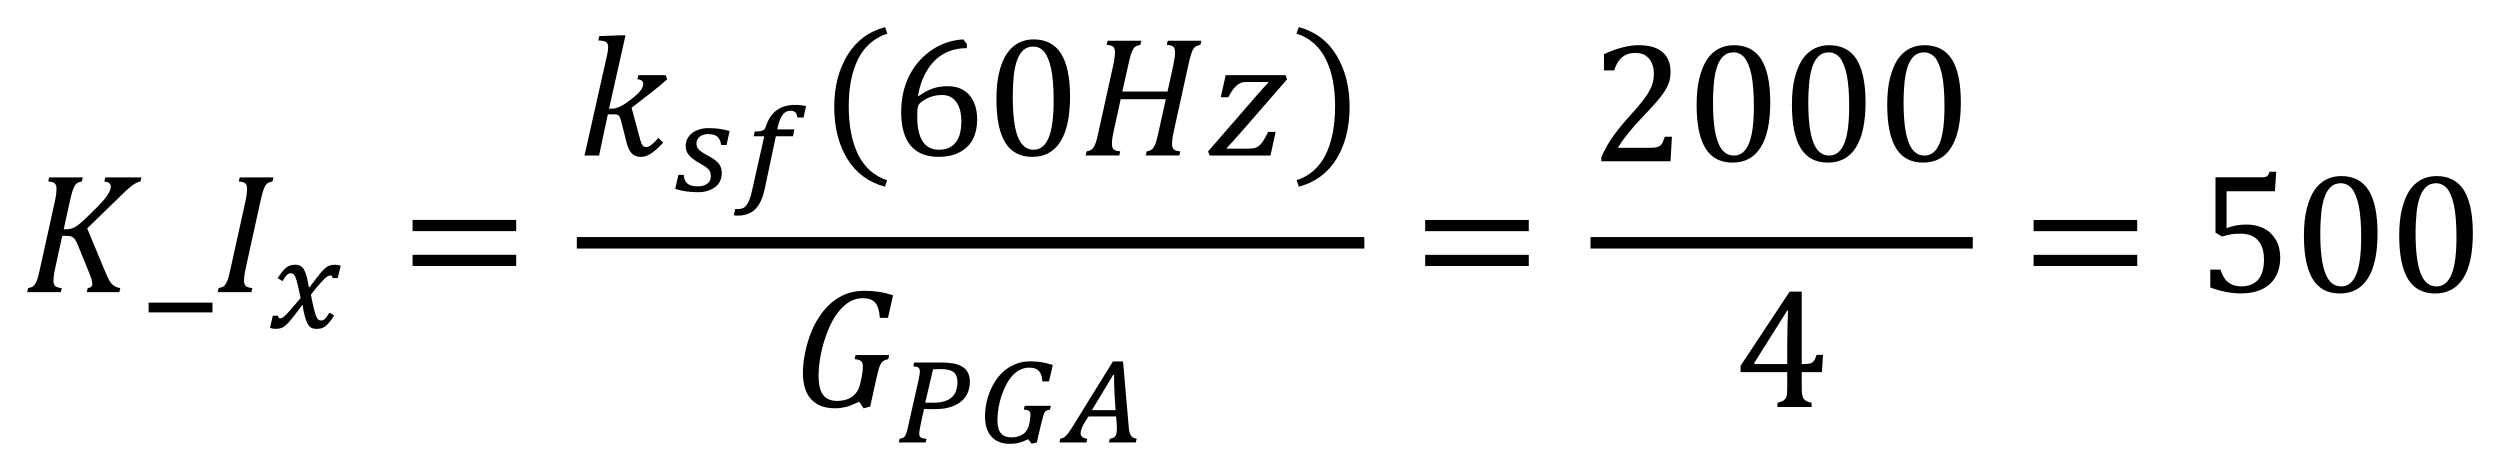
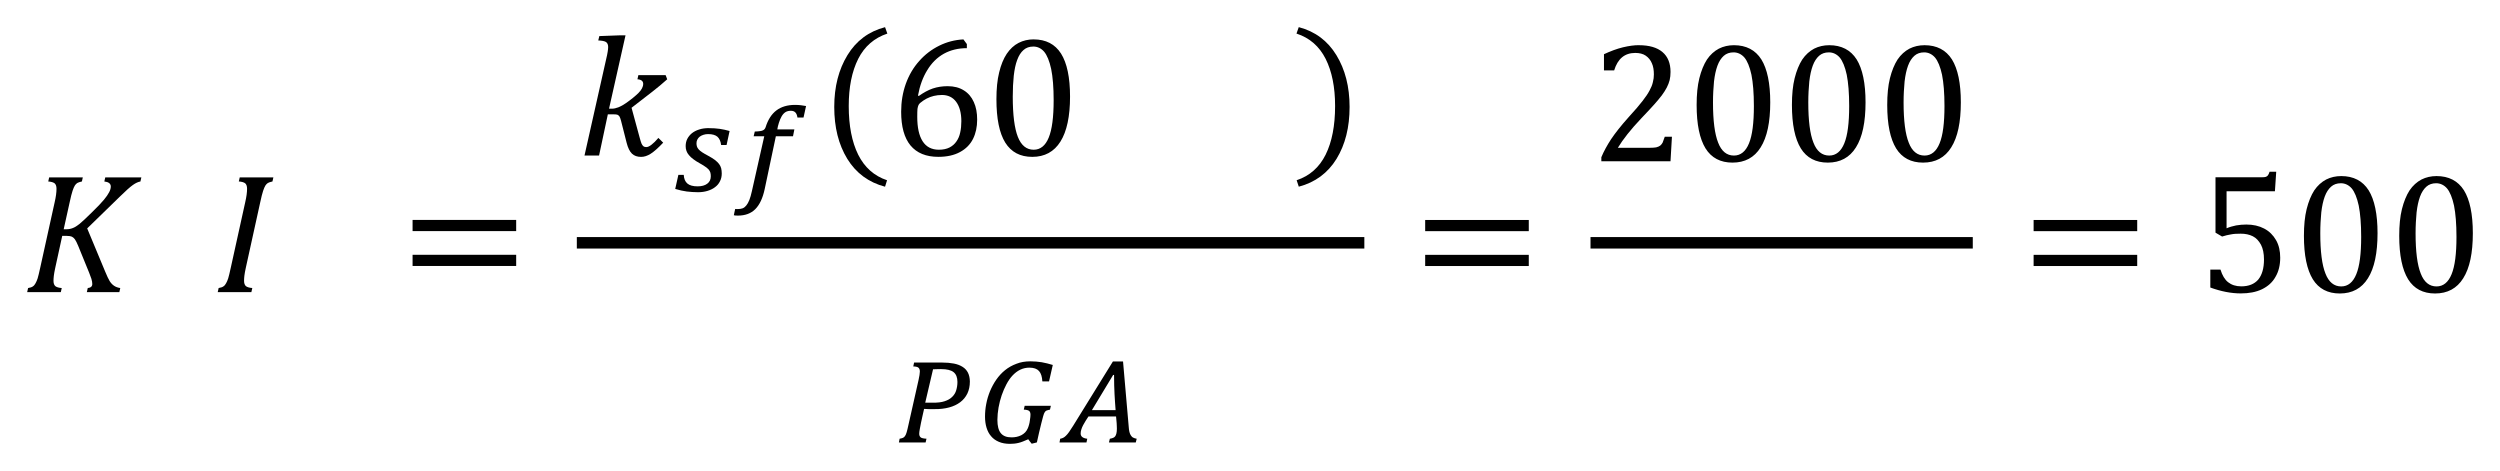
<svg xmlns="http://www.w3.org/2000/svg" xmlns:ns1="http://sodipodi.sourceforge.net/DTD/sodipodi-0.dtd" xmlns:ns2="http://www.inkscape.org/namespaces/inkscape" ns1:docname="Equation_3.1.19.2(1) - K_Ix=GUID-7C559806-7436-4FB3-B4A2-B6D3404B9900=1=en-US=Source.svg" ns2:version="1.0 (4035a4fb49, 2020-05-01)" id="svg492" version="1.1" viewBox="0 0 92.134 17.358" height="17.358mm" width="92.134mm">
  <defs id="defs486">
    <pattern id="EMFhbasepattern" patternUnits="userSpaceOnUse" width="6" height="6" x="0" y="0" />
  </defs>
  <ns1:namedview ns2:document-rotation="0" ns2:window-maximized="1" ns2:window-y="-8" ns2:window-x="-8" ns2:window-height="1377" ns2:window-width="2560" fit-margin-bottom="1" fit-margin-right="1" fit-margin-left="1" fit-margin-top="1" showgrid="false" ns2:current-layer="layer1" ns2:document-units="mm" ns2:cy="27.249902" ns2:cx="143.04183" ns2:zoom="1.979899" ns2:pageshadow="2" ns2:pageopacity="0.0" borderopacity="1.0" bordercolor="#666666" pagecolor="#ffffff" id="base" />
  <g transform="translate(-174.748,-245.026)" id="layer1" ns2:groupmode="layer" ns2:label="Layer 1">
    <path style="fill:#000000;fill-opacity:1;fill-rule:evenodd;stroke:none;stroke-width:0.265" d="m 176.56,251.563 h 1.24 l -0.034,0.151 c -0.079,0.016 -0.135,0.037 -0.169,0.056 -0.034,0.021 -0.064,0.053 -0.09,0.092 -0.026,0.042 -0.056,0.108 -0.085,0.196 -0.029,0.087 -0.066,0.23 -0.108,0.428 l -0.219,0.989 h 0.103 c 0.085,0 0.164,-0.016 0.235,-0.045 0.071,-0.026 0.156,-0.079 0.251,-0.156 0.092,-0.077 0.246,-0.217 0.452,-0.423 0.209,-0.204 0.357,-0.36 0.444,-0.465 0.087,-0.106 0.151,-0.198 0.19,-0.275 0.042,-0.079 0.061,-0.148 0.061,-0.214 0,-0.05 -0.021,-0.092 -0.061,-0.124 -0.042,-0.032 -0.1,-0.05 -0.177,-0.058 l 0.034,-0.151 h 1.33 l -0.034,0.151 c -0.082,0.013 -0.177,0.056 -0.28,0.13 -0.106,0.074 -0.264,0.217 -0.479,0.428 l -1.203,1.171 0.661,1.587 c 0.066,0.164 0.124,0.28 0.167,0.354 0.045,0.071 0.098,0.13 0.161,0.172 0.061,0.042 0.138,0.071 0.23,0.085 l -0.034,0.151 h -1.198 l 0.034,-0.151 c 0.111,-0.011 0.167,-0.061 0.167,-0.148 0,-0.056 -0.011,-0.119 -0.032,-0.19 -0.024,-0.071 -0.05,-0.145 -0.082,-0.222 l -0.402,-0.986 c -0.048,-0.116 -0.09,-0.201 -0.124,-0.249 -0.034,-0.045 -0.071,-0.079 -0.111,-0.098 -0.04,-0.018 -0.1,-0.029 -0.182,-0.029 h -0.175 l -0.256,1.171 c -0.026,0.124 -0.045,0.222 -0.053,0.294 -0.008,0.071 -0.013,0.135 -0.013,0.19 0,0.092 0.024,0.159 0.069,0.198 0.048,0.037 0.127,0.061 0.235,0.069 l -0.034,0.151 h -1.24 l 0.034,-0.151 c 0.079,-0.013 0.138,-0.032 0.177,-0.061 0.04,-0.026 0.071,-0.066 0.098,-0.116 0.029,-0.05 0.053,-0.108 0.077,-0.18 0.021,-0.071 0.056,-0.209 0.1,-0.415 l 0.526,-2.385 c 0.048,-0.206 0.069,-0.373 0.069,-0.5 0,-0.098 -0.024,-0.164 -0.071,-0.204 -0.05,-0.037 -0.127,-0.058 -0.233,-0.066 z" id="path11" />
-     <path style="fill:#000000;fill-opacity:1;fill-rule:evenodd;stroke:none;stroke-width:0.265" d="m 180.225,256.179 v 0.36 h 2.353 v -0.36 z" id="path13" />
    <path style="fill:#000000;fill-opacity:1;fill-rule:evenodd;stroke:none;stroke-width:0.265" d="m 183.583,251.563 h 1.24 l -0.034,0.151 c -0.079,0.016 -0.135,0.037 -0.169,0.056 -0.034,0.021 -0.064,0.053 -0.09,0.092 -0.026,0.042 -0.056,0.108 -0.085,0.196 -0.029,0.087 -0.066,0.23 -0.108,0.428 l -0.529,2.404 c -0.026,0.122 -0.045,0.219 -0.053,0.291 -0.008,0.071 -0.013,0.135 -0.013,0.193 0,0.092 0.024,0.159 0.069,0.198 0.048,0.037 0.127,0.061 0.235,0.069 l -0.034,0.151 h -1.24 l 0.034,-0.151 c 0.079,-0.013 0.138,-0.032 0.177,-0.061 0.04,-0.026 0.071,-0.066 0.098,-0.116 0.029,-0.05 0.053,-0.108 0.077,-0.18 0.021,-0.071 0.056,-0.209 0.1,-0.415 l 0.526,-2.385 c 0.048,-0.206 0.069,-0.373 0.069,-0.5 0,-0.098 -0.024,-0.164 -0.071,-0.204 -0.05,-0.037 -0.127,-0.058 -0.233,-0.066 z" id="path15" />
-     <path style="fill:#000000;fill-opacity:1;fill-rule:evenodd;stroke:none;stroke-width:0.265" d="m 185.635,254.783 c 0.085,0 0.151,0.018 0.204,0.056 0.053,0.034 0.098,0.087 0.132,0.159 0.034,0.069 0.064,0.156 0.087,0.256 0.021,0.103 0.048,0.219 0.071,0.352 h 0.032 c 0.09,-0.119 0.169,-0.222 0.235,-0.312 0.066,-0.087 0.127,-0.161 0.177,-0.222 0.053,-0.061 0.1,-0.108 0.143,-0.148 0.04,-0.037 0.082,-0.066 0.122,-0.087 0.04,-0.021 0.079,-0.034 0.122,-0.042 0.04,-0.008 0.087,-0.011 0.137,-0.011 0.077,0 0.145,0.013 0.209,0.04 l -0.114,0.45 h -0.19 c -0.003,-0.066 -0.029,-0.098 -0.071,-0.098 -0.016,0 -0.034,0.003 -0.056,0.008 -0.018,0.008 -0.042,0.018 -0.069,0.037 -0.029,0.018 -0.061,0.042 -0.095,0.077 -0.037,0.032 -0.077,0.074 -0.127,0.127 -0.048,0.053 -0.103,0.116 -0.164,0.193 -0.064,0.074 -0.135,0.164 -0.214,0.267 0.04,0.209 0.077,0.375 0.106,0.502 0.029,0.124 0.058,0.222 0.085,0.288 0.026,0.066 0.056,0.111 0.082,0.13 0.026,0.021 0.058,0.032 0.093,0.032 0.026,0 0.05,-0.003 0.071,-0.008 0.021,-0.008 0.045,-0.021 0.069,-0.04 0.024,-0.021 0.05,-0.05 0.079,-0.09 0.026,-0.04 0.061,-0.09 0.1,-0.153 l 0.172,0.111 c -0.066,0.1 -0.127,0.182 -0.177,0.246 -0.053,0.064 -0.103,0.114 -0.151,0.151 -0.048,0.034 -0.098,0.061 -0.151,0.074 -0.05,0.011 -0.111,0.018 -0.177,0.018 -0.058,0 -0.108,-0.008 -0.153,-0.024 -0.045,-0.016 -0.085,-0.045 -0.119,-0.087 -0.021,-0.026 -0.045,-0.061 -0.064,-0.103 -0.018,-0.045 -0.037,-0.09 -0.056,-0.14 -0.016,-0.05 -0.032,-0.103 -0.045,-0.156 -0.013,-0.053 -0.024,-0.103 -0.034,-0.151 -0.008,-0.048 -0.016,-0.09 -0.021,-0.127 -0.005,-0.037 -0.008,-0.064 -0.011,-0.082 h -0.024 c -0.092,0.122 -0.169,0.227 -0.238,0.317 -0.066,0.09 -0.13,0.167 -0.182,0.23 -0.056,0.066 -0.103,0.119 -0.148,0.159 -0.045,0.042 -0.087,0.077 -0.13,0.1 -0.042,0.024 -0.085,0.04 -0.13,0.05 -0.045,0.008 -0.095,0.013 -0.151,0.013 -0.077,0 -0.145,-0.013 -0.201,-0.042 l 0.103,-0.442 h 0.193 c 0.005,0.066 0.032,0.1 0.077,0.1 0.016,-0.003 0.032,-0.005 0.048,-0.011 0.016,-0.005 0.034,-0.013 0.056,-0.029 0.021,-0.013 0.048,-0.037 0.082,-0.066 0.032,-0.032 0.074,-0.074 0.124,-0.13 0.05,-0.056 0.111,-0.124 0.182,-0.209 0.074,-0.082 0.161,-0.185 0.262,-0.309 -0.026,-0.127 -0.05,-0.238 -0.071,-0.331 -0.021,-0.095 -0.04,-0.175 -0.056,-0.243 -0.018,-0.066 -0.037,-0.122 -0.053,-0.164 -0.016,-0.042 -0.034,-0.077 -0.05,-0.1 -0.018,-0.026 -0.037,-0.045 -0.058,-0.056 -0.018,-0.011 -0.042,-0.016 -0.071,-0.016 -0.024,0 -0.048,0.003 -0.071,0.011 -0.021,0.008 -0.045,0.024 -0.069,0.045 -0.021,0.021 -0.048,0.05 -0.077,0.09 -0.026,0.037 -0.061,0.087 -0.095,0.145 l -0.175,-0.114 c 0.061,-0.09 0.116,-0.169 0.167,-0.233 0.05,-0.064 0.1,-0.114 0.148,-0.153 0.048,-0.037 0.1,-0.064 0.153,-0.082 0.053,-0.016 0.116,-0.024 0.185,-0.024 z" id="path17" />
    <path style="fill:#000000;fill-opacity:1;fill-rule:evenodd;stroke:none;stroke-width:0.265" d="m 189.953,254.416 h 3.818 v 0.412 h -3.818 z m 0,-1.285 h 3.818 v 0.412 h -3.818 z" id="path19" />
    <path style="fill:#000000;fill-opacity:1;fill-rule:evenodd;stroke:none;stroke-width:0.265" d="m 197.621,246.327 h 0.18 l -0.608,2.705 h 0.1 c 0.153,0 0.328,-0.069 0.521,-0.204 0.193,-0.135 0.349,-0.262 0.463,-0.375 0.116,-0.116 0.175,-0.227 0.175,-0.336 0,-0.1 -0.069,-0.159 -0.212,-0.169 l 0.034,-0.153 h 1.005 l 0.058,0.153 c -0.172,0.153 -0.352,0.307 -0.545,0.455 l -0.769,0.595 0.304,1.119 c 0.026,0.095 0.048,0.164 0.066,0.206 0.021,0.042 0.042,0.074 0.069,0.095 0.026,0.018 0.061,0.029 0.103,0.029 0.056,0 0.119,-0.029 0.193,-0.087 0.074,-0.056 0.159,-0.14 0.254,-0.251 l 0.177,0.175 c -0.185,0.196 -0.341,0.333 -0.463,0.41 -0.122,0.077 -0.238,0.114 -0.352,0.114 -0.14,0 -0.254,-0.04 -0.336,-0.119 -0.082,-0.079 -0.148,-0.212 -0.196,-0.399 l -0.204,-0.804 c -0.021,-0.082 -0.042,-0.138 -0.061,-0.169 -0.021,-0.029 -0.045,-0.05 -0.071,-0.061 -0.026,-0.011 -0.074,-0.016 -0.143,-0.016 h -0.214 l -0.323,1.518 h -0.537 l 0.796,-3.541 c 0.029,-0.119 0.048,-0.214 0.058,-0.28 0.011,-0.066 0.018,-0.127 0.018,-0.177 0,-0.087 -0.026,-0.148 -0.079,-0.185 -0.053,-0.034 -0.148,-0.053 -0.286,-0.058 l 0.04,-0.161 z" id="path21" />
    <path style="fill:#000000;fill-opacity:1;fill-rule:evenodd;stroke:none;stroke-width:0.265" d="m 200.869,249.749 c 0.148,0 0.283,0.008 0.405,0.026 0.124,0.018 0.243,0.045 0.362,0.079 l -0.111,0.516 h -0.201 c -0.016,-0.138 -0.064,-0.238 -0.135,-0.304 -0.074,-0.064 -0.188,-0.098 -0.344,-0.098 -0.061,0 -0.119,0.008 -0.172,0.026 -0.053,0.016 -0.098,0.04 -0.138,0.069 -0.037,0.029 -0.066,0.066 -0.087,0.106 -0.021,0.04 -0.032,0.085 -0.032,0.135 0,0.042 0.005,0.082 0.016,0.119 0.011,0.037 0.032,0.071 0.064,0.108 0.029,0.034 0.074,0.071 0.13,0.108 0.058,0.037 0.132,0.082 0.225,0.13 0.098,0.053 0.177,0.103 0.243,0.151 0.064,0.05 0.114,0.098 0.153,0.148 0.037,0.05 0.064,0.103 0.079,0.161 0.013,0.056 0.021,0.119 0.021,0.19 0,0.106 -0.021,0.204 -0.066,0.288 -0.042,0.087 -0.103,0.159 -0.182,0.217 -0.079,0.061 -0.172,0.106 -0.28,0.138 -0.106,0.032 -0.222,0.048 -0.349,0.048 -0.14,0 -0.278,-0.011 -0.412,-0.026 -0.135,-0.018 -0.278,-0.05 -0.426,-0.095 l 0.116,-0.518 h 0.198 c 0.008,0.143 0.053,0.249 0.132,0.317 0.082,0.071 0.206,0.106 0.378,0.106 0.151,0 0.27,-0.032 0.357,-0.098 0.087,-0.064 0.13,-0.156 0.13,-0.272 0,-0.053 -0.005,-0.098 -0.016,-0.138 -0.011,-0.037 -0.032,-0.074 -0.061,-0.111 -0.032,-0.034 -0.074,-0.069 -0.127,-0.106 -0.056,-0.037 -0.124,-0.082 -0.212,-0.13 -0.09,-0.05 -0.167,-0.098 -0.23,-0.148 -0.066,-0.048 -0.119,-0.098 -0.159,-0.148 -0.042,-0.05 -0.074,-0.1 -0.092,-0.156 -0.021,-0.056 -0.029,-0.114 -0.029,-0.175 0,-0.095 0.018,-0.185 0.058,-0.264 0.042,-0.082 0.098,-0.151 0.172,-0.212 0.074,-0.058 0.164,-0.106 0.27,-0.138 0.103,-0.034 0.222,-0.05 0.352,-0.05 z m 3.181,-0.857 c 0.082,0 0.156,0.005 0.219,0.013 0.064,0.008 0.124,0.018 0.185,0.029 l -0.093,0.423 h -0.225 c -0.011,-0.085 -0.037,-0.148 -0.079,-0.19 -0.04,-0.04 -0.095,-0.058 -0.164,-0.058 -0.077,0 -0.143,0.016 -0.198,0.05 -0.053,0.034 -0.1,0.085 -0.14,0.153 -0.04,0.069 -0.074,0.151 -0.103,0.243 -0.029,0.092 -0.048,0.172 -0.058,0.241 h 0.629 l -0.05,0.251 h -0.632 l -0.412,1.949 c -0.071,0.331 -0.185,0.576 -0.346,0.738 -0.159,0.159 -0.373,0.238 -0.64,0.238 -0.069,0 -0.119,-0.003 -0.151,-0.013 0.008,-0.037 0.016,-0.077 0.024,-0.116 0.008,-0.04 0.016,-0.079 0.026,-0.116 0.011,0.003 0.024,0.003 0.04,0.003 0.016,0 0.04,0 0.071,0 0.058,0 0.111,-0.008 0.161,-0.026 0.05,-0.018 0.095,-0.053 0.135,-0.103 0.042,-0.05 0.079,-0.116 0.114,-0.201 0.034,-0.087 0.066,-0.196 0.095,-0.331 l 0.455,-2.02 h -0.391 l 0.042,-0.175 c 0.082,-0.003 0.148,-0.008 0.198,-0.016 0.05,-0.005 0.09,-0.018 0.124,-0.04 0.034,-0.021 0.061,-0.056 0.077,-0.103 0.087,-0.278 0.219,-0.484 0.397,-0.619 0.177,-0.135 0.407,-0.204 0.69,-0.204 z" id="path23" />
    <path style="fill:#000000;fill-opacity:1;fill-rule:evenodd;stroke:none;stroke-width:0.265" d="m 222.612,246.026 c 0.603,0.159 1.063,0.502 1.386,1.031 0.323,0.529 0.487,1.163 0.487,1.909 0,0.751 -0.159,1.386 -0.481,1.914 -0.323,0.524 -0.788,0.867 -1.391,1.026 l -0.079,-0.238 c 0.481,-0.159 0.836,-0.476 1.068,-0.941 0.233,-0.471 0.349,-1.068 0.349,-1.793 0,-0.698 -0.116,-1.275 -0.349,-1.74 -0.233,-0.46 -0.587,-0.772 -1.074,-0.931 z m -15.247,0 0.085,0.238 c -0.481,0.159 -0.841,0.471 -1.074,0.931 -0.233,0.465 -0.349,1.042 -0.349,1.74 0,0.725 0.116,1.322 0.349,1.793 0.233,0.465 0.587,0.783 1.063,0.941 l -0.074,0.238 c -0.603,-0.159 -1.068,-0.502 -1.391,-1.026 -0.323,-0.529 -0.481,-1.163 -0.481,-1.914 0,-0.746 0.164,-1.38 0.487,-1.909 0.323,-0.529 0.783,-0.873 1.386,-1.031 z" id="path25" />
    <path style="fill:#000000;fill-opacity:1;fill-rule:evenodd;stroke:none;stroke-width:0.265" d="m 209.457,248.527 c -0.1,0 -0.198,0.011 -0.294,0.034 -0.092,0.021 -0.182,0.056 -0.264,0.098 -0.082,0.042 -0.164,0.098 -0.243,0.164 -0.024,0.024 -0.042,0.048 -0.056,0.071 -0.018,0.04 -0.032,0.087 -0.04,0.145 -0.005,0.058 -0.008,0.156 -0.008,0.291 0,0.397 0.066,0.695 0.198,0.902 0.132,0.206 0.331,0.312 0.6,0.312 0.156,0 0.286,-0.029 0.391,-0.082 0.103,-0.053 0.19,-0.127 0.254,-0.222 0.066,-0.092 0.114,-0.204 0.14,-0.331 0.029,-0.127 0.042,-0.264 0.042,-0.415 0,-0.304 -0.064,-0.542 -0.19,-0.714 -0.124,-0.169 -0.301,-0.254 -0.531,-0.254 z m 3.369,-1.785 c -0.143,0 -0.262,0.042 -0.357,0.127 -0.098,0.085 -0.175,0.206 -0.233,0.365 -0.061,0.159 -0.1,0.352 -0.127,0.582 -0.024,0.227 -0.037,0.487 -0.037,0.772 0,0.674 0.064,1.169 0.188,1.483 0.124,0.315 0.32,0.473 0.582,0.473 0.249,0 0.434,-0.151 0.555,-0.447 0.122,-0.296 0.182,-0.754 0.182,-1.378 0,-0.473 -0.032,-0.859 -0.092,-1.153 -0.064,-0.294 -0.151,-0.505 -0.259,-0.635 -0.111,-0.127 -0.246,-0.19 -0.402,-0.19 z m 0.016,-0.264 c 0.452,0 0.788,0.175 1.01,0.524 0.219,0.349 0.331,0.878 0.331,1.584 0,0.73 -0.119,1.285 -0.354,1.658 -0.235,0.375 -0.582,0.563 -1.037,0.563 -0.447,0 -0.777,-0.175 -0.997,-0.526 -0.217,-0.352 -0.325,-0.883 -0.325,-1.6 0,-0.378 0.032,-0.709 0.1,-0.984 0.066,-0.278 0.161,-0.508 0.28,-0.688 0.122,-0.18 0.267,-0.315 0.436,-0.402 0.169,-0.087 0.354,-0.13 0.555,-0.13 z m -2.589,0 0.127,0.172 v 0.151 c -0.317,0 -0.6,0.069 -0.846,0.204 -0.246,0.138 -0.45,0.338 -0.611,0.603 -0.164,0.264 -0.278,0.576 -0.344,0.941 l 0.032,0.013 c 0.175,-0.124 0.344,-0.217 0.513,-0.275 0.169,-0.056 0.349,-0.085 0.547,-0.085 0.233,0 0.431,0.05 0.595,0.153 0.164,0.1 0.288,0.246 0.37,0.431 0.085,0.182 0.124,0.399 0.124,0.648 0,0.27 -0.05,0.505 -0.153,0.711 -0.103,0.206 -0.264,0.368 -0.479,0.484 -0.217,0.119 -0.484,0.177 -0.799,0.177 -0.452,0 -0.793,-0.14 -1.026,-0.42 -0.23,-0.28 -0.344,-0.695 -0.344,-1.243 0,-0.368 0.058,-0.711 0.172,-1.031 0.116,-0.32 0.28,-0.6 0.494,-0.838 0.212,-0.241 0.46,-0.428 0.74,-0.566 0.28,-0.138 0.576,-0.214 0.886,-0.23 z" id="path27" />
-     <path style="fill:#000000;fill-opacity:1;fill-rule:evenodd;stroke:none;stroke-width:0.265" d="m 219.92,247.794 h 2.203 l 0.058,0.156 -1.478,1.698 c -0.286,0.328 -0.534,0.608 -0.746,0.836 l 0.018,0.021 h 0.701 c 0.124,0 0.219,-0.005 0.286,-0.018 0.066,-0.013 0.122,-0.04 0.172,-0.077 0.05,-0.037 0.1,-0.092 0.153,-0.169 0.053,-0.074 0.119,-0.193 0.198,-0.354 h 0.275 l -0.19,0.87 H 219.328 l -0.058,-0.151 1.695,-1.951 c 0.238,-0.275 0.415,-0.471 0.526,-0.587 l -0.018,-0.021 h -0.725 c -0.108,0 -0.188,0.008 -0.235,0.021 -0.05,0.016 -0.1,0.04 -0.151,0.077 -0.048,0.037 -0.1,0.09 -0.159,0.161 -0.056,0.071 -0.119,0.172 -0.19,0.304 h -0.275 z m -4.352,-1.267 h 1.24 l -0.034,0.151 c -0.079,0.016 -0.135,0.037 -0.169,0.056 -0.034,0.021 -0.064,0.053 -0.09,0.092 -0.026,0.042 -0.056,0.108 -0.085,0.196 -0.029,0.087 -0.066,0.23 -0.108,0.428 l -0.212,0.949 h 1.666 l 0.209,-0.952 c 0.018,-0.085 0.034,-0.175 0.05,-0.272 0.013,-0.095 0.018,-0.172 0.018,-0.227 0,-0.098 -0.024,-0.164 -0.071,-0.204 -0.05,-0.037 -0.127,-0.058 -0.233,-0.066 l 0.034,-0.151 h 1.24 l -0.034,0.151 c -0.079,0.016 -0.135,0.037 -0.169,0.056 -0.034,0.021 -0.064,0.053 -0.09,0.092 -0.029,0.042 -0.056,0.108 -0.085,0.196 -0.029,0.087 -0.066,0.23 -0.108,0.428 l -0.529,2.404 c -0.029,0.122 -0.045,0.219 -0.053,0.291 -0.008,0.071 -0.013,0.135 -0.013,0.193 0,0.092 0.024,0.159 0.069,0.198 0.048,0.037 0.124,0.061 0.235,0.069 l -0.034,0.151 h -1.24 l 0.034,-0.151 c 0.079,-0.013 0.138,-0.032 0.177,-0.061 0.04,-0.026 0.071,-0.066 0.098,-0.116 0.029,-0.05 0.053,-0.108 0.074,-0.18 0.024,-0.071 0.058,-0.209 0.103,-0.415 l 0.254,-1.15 h -1.663 l -0.256,1.171 c -0.024,0.103 -0.04,0.19 -0.05,0.256 -0.011,0.066 -0.016,0.143 -0.016,0.227 0,0.09 0.021,0.153 0.064,0.193 0.04,0.04 0.122,0.064 0.241,0.074 l -0.034,0.151 h -1.24 l 0.034,-0.151 c 0.079,-0.013 0.138,-0.032 0.177,-0.061 0.04,-0.026 0.071,-0.066 0.098,-0.116 0.029,-0.05 0.053,-0.108 0.077,-0.18 0.021,-0.071 0.056,-0.209 0.1,-0.415 l 0.526,-2.385 c 0.021,-0.085 0.037,-0.175 0.05,-0.272 0.013,-0.095 0.018,-0.172 0.018,-0.227 0,-0.098 -0.024,-0.164 -0.071,-0.204 -0.05,-0.037 -0.127,-0.058 -0.233,-0.066 z" id="path29" />
-     <path style="fill:#000000;fill-opacity:1;fill-rule:evenodd;stroke:none;stroke-width:0.265" d="m 206.585,255.743 c 0.198,0 0.378,0.013 0.539,0.037 0.164,0.024 0.344,0.066 0.537,0.127 l -0.188,0.833 h -0.299 c -0.018,-0.256 -0.074,-0.442 -0.169,-0.555 -0.095,-0.114 -0.251,-0.169 -0.465,-0.169 -0.175,0 -0.336,0.045 -0.487,0.135 -0.151,0.087 -0.293,0.219 -0.428,0.397 -0.138,0.177 -0.259,0.399 -0.368,0.669 -0.108,0.267 -0.193,0.547 -0.251,0.838 -0.061,0.291 -0.09,0.566 -0.09,0.822 0,0.323 0.056,0.558 0.167,0.703 0.108,0.148 0.283,0.222 0.518,0.222 0.085,0 0.172,-0.011 0.259,-0.029 0.09,-0.018 0.172,-0.053 0.251,-0.1 0.077,-0.048 0.145,-0.111 0.206,-0.193 0.058,-0.079 0.103,-0.18 0.13,-0.304 l 0.034,-0.145 c 0.045,-0.193 0.066,-0.36 0.066,-0.497 0,-0.098 -0.024,-0.167 -0.071,-0.204 -0.05,-0.037 -0.127,-0.061 -0.23,-0.066 l 0.032,-0.153 h 1.24 l -0.034,0.153 c -0.077,0.016 -0.135,0.034 -0.169,0.056 -0.034,0.021 -0.066,0.053 -0.095,0.095 -0.026,0.042 -0.056,0.106 -0.082,0.193 -0.026,0.087 -0.061,0.23 -0.106,0.428 l -0.214,0.973 -0.243,0.066 -0.161,-0.243 c -0.214,0.1 -0.383,0.167 -0.508,0.196 -0.124,0.029 -0.251,0.045 -0.378,0.045 -0.389,0 -0.685,-0.111 -0.886,-0.333 -0.204,-0.225 -0.304,-0.55 -0.304,-0.981 0,-0.307 0.05,-0.653 0.153,-1.037 0.103,-0.383 0.254,-0.725 0.452,-1.026 0.196,-0.301 0.436,-0.537 0.714,-0.703 0.28,-0.167 0.59,-0.249 0.928,-0.249 z" id="path31" />
    <path style="fill:#000000;fill-opacity:1;fill-rule:evenodd;stroke:none;stroke-width:0.265" d="m 215.771,258.845 c -0.132,0.217 -0.262,0.431 -0.391,0.648 -0.13,0.217 -0.262,0.431 -0.391,0.648 h 0.873 c -0.005,-0.095 -0.013,-0.19 -0.021,-0.286 -0.008,-0.092 -0.013,-0.19 -0.018,-0.294 -0.005,-0.103 -0.008,-0.212 -0.013,-0.331 -0.003,-0.116 -0.005,-0.243 -0.005,-0.386 z m -6.333,-0.217 c -0.053,0 -0.106,0 -0.156,0.003 -0.05,0 -0.098,0.003 -0.148,0.005 l -0.288,1.23 h 0.272 c 0.177,0.003 0.325,-0.013 0.442,-0.053 0.116,-0.037 0.209,-0.09 0.28,-0.161 0.071,-0.069 0.122,-0.151 0.148,-0.243 0.029,-0.095 0.045,-0.198 0.045,-0.307 0,-0.167 -0.048,-0.286 -0.143,-0.362 -0.095,-0.074 -0.246,-0.111 -0.452,-0.111 z m -1.002,-0.241 h 1.029 c 0.164,0 0.309,0.013 0.434,0.037 0.127,0.024 0.235,0.066 0.323,0.122 0.087,0.053 0.153,0.127 0.198,0.214 0.045,0.09 0.069,0.198 0.071,0.325 0,0.169 -0.032,0.317 -0.092,0.444 -0.064,0.13 -0.151,0.235 -0.264,0.32 -0.114,0.085 -0.251,0.151 -0.41,0.193 -0.159,0.042 -0.336,0.064 -0.529,0.061 -0.082,0 -0.156,0 -0.225,0 -0.066,-0.003 -0.122,-0.005 -0.167,-0.008 -0.016,0.079 -0.037,0.164 -0.058,0.256 -0.021,0.092 -0.04,0.182 -0.058,0.267 -0.018,0.087 -0.034,0.164 -0.045,0.235 -0.013,0.069 -0.018,0.122 -0.018,0.156 0,0.032 0.003,0.058 0.013,0.079 0.008,0.021 0.021,0.04 0.04,0.056 0.018,0.016 0.045,0.026 0.082,0.034 0.034,0.008 0.079,0.013 0.132,0.016 l -0.032,0.138 h -0.984 l 0.026,-0.138 c 0.045,-0.008 0.085,-0.016 0.114,-0.029 0.032,-0.011 0.058,-0.032 0.082,-0.066 0.024,-0.032 0.045,-0.079 0.064,-0.145 0.018,-0.066 0.042,-0.156 0.066,-0.272 l 0.373,-1.658 c 0.016,-0.066 0.026,-0.124 0.034,-0.177 0.008,-0.05 0.013,-0.093 0.013,-0.127 0,-0.069 -0.018,-0.116 -0.053,-0.145 -0.034,-0.029 -0.098,-0.042 -0.19,-0.045 z m 7.327,-0.04 h 0.373 l 0.209,2.404 c 0.005,0.077 0.013,0.14 0.026,0.193 0.013,0.056 0.032,0.098 0.056,0.132 0.021,0.034 0.05,0.064 0.085,0.079 0.034,0.018 0.077,0.032 0.127,0.04 l -0.034,0.138 h -0.989 l 0.034,-0.138 c 0.042,-0.008 0.079,-0.016 0.111,-0.029 0.032,-0.011 0.061,-0.029 0.082,-0.056 0.021,-0.026 0.037,-0.064 0.048,-0.108 0.011,-0.045 0.018,-0.106 0.018,-0.177 0,-0.026 -0.003,-0.058 -0.003,-0.095 -0.003,-0.034 -0.005,-0.071 -0.005,-0.111 -0.003,-0.04 -0.005,-0.082 -0.011,-0.122 -0.003,-0.042 -0.008,-0.082 -0.011,-0.122 h -1.018 c -0.034,0.05 -0.069,0.103 -0.103,0.159 -0.034,0.056 -0.064,0.108 -0.092,0.159 -0.029,0.053 -0.05,0.106 -0.066,0.156 -0.018,0.053 -0.026,0.103 -0.026,0.153 0,0.111 0.082,0.175 0.243,0.193 l -0.029,0.138 h -0.994 l 0.026,-0.138 c 0.04,-0.008 0.077,-0.018 0.108,-0.034 0.034,-0.016 0.069,-0.042 0.103,-0.077 0.037,-0.034 0.074,-0.079 0.116,-0.138 0.042,-0.058 0.093,-0.135 0.151,-0.23 z m -3.046,-0.005 c 0.148,0 0.291,0.013 0.423,0.034 0.135,0.024 0.27,0.058 0.407,0.1 l -0.138,0.606 h -0.246 c -0.011,-0.175 -0.05,-0.301 -0.124,-0.383 -0.074,-0.082 -0.19,-0.124 -0.354,-0.124 -0.238,0 -0.447,0.1 -0.632,0.301 -0.077,0.085 -0.148,0.188 -0.214,0.312 -0.066,0.124 -0.124,0.259 -0.175,0.405 -0.05,0.145 -0.087,0.296 -0.116,0.452 -0.026,0.156 -0.042,0.309 -0.042,0.457 0,0.222 0.042,0.386 0.127,0.489 0.085,0.103 0.214,0.153 0.391,0.153 0.064,0 0.127,-0.005 0.188,-0.018 0.061,-0.013 0.119,-0.034 0.175,-0.061 0.053,-0.026 0.1,-0.064 0.143,-0.106 0.04,-0.042 0.074,-0.095 0.098,-0.153 0.016,-0.037 0.032,-0.082 0.045,-0.132 0.013,-0.05 0.024,-0.098 0.029,-0.148 0.008,-0.048 0.013,-0.093 0.018,-0.132 0.003,-0.037 0.005,-0.069 0.005,-0.087 0,-0.066 -0.018,-0.114 -0.053,-0.14 -0.037,-0.026 -0.1,-0.042 -0.193,-0.045 l 0.032,-0.14 h 0.965 l -0.032,0.14 c -0.056,0.011 -0.098,0.024 -0.127,0.034 -0.029,0.013 -0.053,0.034 -0.071,0.069 -0.013,0.016 -0.032,0.064 -0.053,0.138 -0.021,0.077 -0.045,0.167 -0.071,0.272 -0.026,0.106 -0.053,0.219 -0.082,0.341 -0.029,0.124 -0.053,0.241 -0.079,0.354 -0.032,0.008 -0.061,0.016 -0.093,0.024 -0.029,0.008 -0.064,0.016 -0.098,0.024 -0.021,-0.026 -0.045,-0.053 -0.066,-0.082 -0.021,-0.026 -0.04,-0.056 -0.061,-0.082 -0.071,0.032 -0.138,0.061 -0.196,0.082 -0.058,0.024 -0.114,0.04 -0.167,0.053 -0.053,0.013 -0.103,0.021 -0.153,0.026 -0.05,0.005 -0.103,0.008 -0.156,0.008 -0.156,0 -0.294,-0.024 -0.41,-0.074 -0.114,-0.048 -0.212,-0.116 -0.286,-0.206 -0.077,-0.087 -0.132,-0.193 -0.169,-0.315 -0.037,-0.122 -0.056,-0.256 -0.056,-0.405 0,-0.153 0.013,-0.312 0.045,-0.471 0.029,-0.161 0.077,-0.315 0.138,-0.468 0.064,-0.151 0.14,-0.294 0.233,-0.428 0.092,-0.132 0.201,-0.251 0.323,-0.349 0.124,-0.1 0.262,-0.177 0.418,-0.235 0.153,-0.061 0.323,-0.09 0.51,-0.09 z" id="path33" />
    <path style="fill:#000000;fill-opacity:1;fill-rule:evenodd;stroke:none;stroke-width:0.265" d="m 196.006,253.763 v 0.423 h 29.023 v -0.423 z" id="path35" />
    <path style="fill:#000000;fill-opacity:1;fill-rule:evenodd;stroke:none;stroke-width:0.265" d="m 227.271,254.418 h 3.818 v 0.412 h -3.818 z m 0,-1.285 h 3.818 v 0.412 h -3.818 z" id="path37" />
-     <path style="fill:#000000;fill-opacity:1;fill-rule:evenodd;stroke:none;stroke-width:0.265" d="m 245.659,246.956 c -0.143,0 -0.264,0.042 -0.36,0.127 -0.095,0.085 -0.175,0.206 -0.233,0.365 -0.058,0.159 -0.1,0.349 -0.127,0.582 -0.021,0.227 -0.037,0.481 -0.037,0.772 0,0.672 0.064,1.169 0.19,1.481 0.122,0.317 0.317,0.476 0.582,0.476 0.249,0 0.434,-0.153 0.555,-0.45 0.122,-0.296 0.18,-0.751 0.18,-1.375 0,-0.476 -0.032,-0.862 -0.09,-1.153 -0.064,-0.296 -0.153,-0.508 -0.259,-0.635 -0.111,-0.127 -0.249,-0.19 -0.402,-0.19 z m -3.512,0 c -0.143,0 -0.264,0.042 -0.36,0.127 -0.095,0.085 -0.175,0.206 -0.233,0.365 -0.058,0.159 -0.1,0.349 -0.127,0.582 -0.021,0.227 -0.037,0.481 -0.037,0.772 0,0.672 0.064,1.169 0.19,1.481 0.122,0.317 0.317,0.476 0.582,0.476 0.249,0 0.434,-0.153 0.555,-0.45 0.122,-0.296 0.18,-0.751 0.18,-1.375 0,-0.476 -0.032,-0.862 -0.09,-1.153 -0.064,-0.296 -0.153,-0.508 -0.259,-0.635 -0.111,-0.127 -0.249,-0.19 -0.402,-0.19 z m -3.512,0 c -0.143,0 -0.264,0.042 -0.36,0.127 -0.095,0.085 -0.175,0.206 -0.233,0.365 -0.058,0.159 -0.1,0.349 -0.127,0.582 -0.021,0.227 -0.037,0.481 -0.037,0.772 0,0.672 0.064,1.169 0.19,1.481 0.122,0.317 0.317,0.476 0.582,0.476 0.249,0 0.434,-0.153 0.555,-0.45 0.122,-0.296 0.18,-0.751 0.18,-1.375 0,-0.476 -0.032,-0.862 -0.09,-1.153 -0.064,-0.296 -0.153,-0.508 -0.259,-0.635 -0.111,-0.127 -0.249,-0.19 -0.402,-0.19 z m 7.039,-0.264 c 0.45,0 0.788,0.175 1.01,0.524 0.217,0.349 0.328,0.878 0.328,1.581 0,0.73 -0.116,1.285 -0.354,1.661 -0.233,0.375 -0.582,0.561 -1.037,0.561 -0.444,0 -0.777,-0.175 -0.994,-0.524 -0.217,-0.354 -0.328,-0.883 -0.328,-1.602 0,-0.381 0.032,-0.709 0.1,-0.984 0.069,-0.275 0.164,-0.508 0.28,-0.688 0.122,-0.18 0.27,-0.312 0.439,-0.402 0.169,-0.085 0.354,-0.127 0.555,-0.127 z m -3.512,0 c 0.45,0 0.788,0.175 1.01,0.524 0.217,0.349 0.328,0.878 0.328,1.581 0,0.73 -0.116,1.285 -0.354,1.661 -0.233,0.375 -0.582,0.561 -1.037,0.561 -0.444,0 -0.777,-0.175 -0.994,-0.524 -0.217,-0.354 -0.328,-0.883 -0.328,-1.602 0,-0.381 0.032,-0.709 0.1,-0.984 0.069,-0.275 0.164,-0.508 0.28,-0.688 0.122,-0.18 0.27,-0.312 0.439,-0.402 0.169,-0.085 0.354,-0.127 0.555,-0.127 z m -3.512,0 c 0.45,0 0.788,0.175 1.01,0.524 0.217,0.349 0.328,0.878 0.328,1.581 0,0.73 -0.116,1.285 -0.354,1.661 -0.233,0.375 -0.582,0.561 -1.037,0.561 -0.444,0 -0.777,-0.175 -0.994,-0.524 -0.217,-0.354 -0.328,-0.883 -0.328,-1.602 0,-0.381 0.032,-0.709 0.1,-0.984 0.069,-0.275 0.164,-0.508 0.28,-0.688 0.122,-0.18 0.27,-0.312 0.439,-0.402 0.169,-0.085 0.354,-0.127 0.555,-0.127 z m -3.506,0 c 0.386,0 0.677,0.085 0.873,0.254 0.196,0.164 0.296,0.412 0.296,0.73 0,0.111 -0.011,0.212 -0.032,0.301 -0.026,0.095 -0.058,0.185 -0.106,0.275 -0.048,0.09 -0.106,0.185 -0.185,0.291 -0.079,0.1 -0.164,0.206 -0.259,0.312 -0.095,0.106 -0.259,0.286 -0.497,0.534 -0.391,0.412 -0.677,0.777 -0.862,1.084 h 1.169 c 0.1,0 0.18,-0.005 0.243,-0.016 0.064,-0.016 0.111,-0.037 0.148,-0.064 0.037,-0.032 0.069,-0.069 0.09,-0.111 0.021,-0.048 0.048,-0.122 0.079,-0.217 h 0.264 l -0.053,0.904 h -2.549 v -0.148 c 0.09,-0.217 0.212,-0.439 0.36,-0.666 0.153,-0.227 0.365,-0.497 0.64,-0.804 0.243,-0.264 0.412,-0.465 0.518,-0.603 0.116,-0.148 0.201,-0.275 0.259,-0.386 0.058,-0.106 0.1,-0.206 0.122,-0.307 0.026,-0.095 0.037,-0.19 0.037,-0.286 0,-0.159 -0.021,-0.296 -0.074,-0.412 -0.048,-0.116 -0.127,-0.212 -0.227,-0.28 -0.1,-0.069 -0.233,-0.1 -0.386,-0.1 -0.386,0 -0.645,0.212 -0.777,0.645 h -0.375 v -0.598 c 0.249,-0.116 0.481,-0.201 0.698,-0.254 0.222,-0.053 0.418,-0.079 0.587,-0.079 z" id="path39" />
-     <path style="fill:#000000;fill-opacity:1;fill-rule:evenodd;stroke:none;stroke-width:0.265" d="m 240.614,256.47 -1.211,1.925 v 0.048 h 1.211 v -0.772 c 0,-0.196 0.005,-0.412 0.011,-0.656 0.005,-0.238 0.016,-0.418 0.021,-0.545 z m 0.09,-0.698 h 0.444 v 2.671 h 0.064 c 0.122,0 0.206,-0.011 0.259,-0.026 0.053,-0.021 0.095,-0.053 0.127,-0.095 0.037,-0.042 0.069,-0.116 0.095,-0.217 h 0.238 l -0.037,0.635 h -0.746 v 0.508 c 0,0.143 0.005,0.243 0.016,0.307 0.011,0.064 0.021,0.116 0.048,0.153 0.021,0.037 0.053,0.064 0.095,0.09 0.042,0.026 0.111,0.053 0.206,0.074 v 0.153 h -1.259 v -0.153 c 0.127,-0.032 0.212,-0.069 0.254,-0.111 0.048,-0.037 0.074,-0.095 0.09,-0.169 0.011,-0.074 0.016,-0.19 0.016,-0.344 v -0.508 h -1.719 v -0.233 z" id="path41" />
+     <path style="fill:#000000;fill-opacity:1;fill-rule:evenodd;stroke:none;stroke-width:0.265" d="m 245.659,246.956 c -0.143,0 -0.264,0.042 -0.36,0.127 -0.095,0.085 -0.175,0.206 -0.233,0.365 -0.058,0.159 -0.1,0.349 -0.127,0.582 -0.021,0.227 -0.037,0.481 -0.037,0.772 0,0.672 0.064,1.169 0.19,1.481 0.122,0.317 0.317,0.476 0.582,0.476 0.249,0 0.434,-0.153 0.555,-0.45 0.122,-0.296 0.18,-0.751 0.18,-1.375 0,-0.476 -0.032,-0.862 -0.09,-1.153 -0.064,-0.296 -0.153,-0.508 -0.259,-0.635 -0.111,-0.127 -0.249,-0.19 -0.402,-0.19 z m -3.512,0 c -0.143,0 -0.264,0.042 -0.36,0.127 -0.095,0.085 -0.175,0.206 -0.233,0.365 -0.058,0.159 -0.1,0.349 -0.127,0.582 -0.021,0.227 -0.037,0.481 -0.037,0.772 0,0.672 0.064,1.169 0.19,1.481 0.122,0.317 0.317,0.476 0.582,0.476 0.249,0 0.434,-0.153 0.555,-0.45 0.122,-0.296 0.18,-0.751 0.18,-1.375 0,-0.476 -0.032,-0.862 -0.09,-1.153 -0.064,-0.296 -0.153,-0.508 -0.259,-0.635 -0.111,-0.127 -0.249,-0.19 -0.402,-0.19 z m -3.512,0 c -0.143,0 -0.264,0.042 -0.36,0.127 -0.095,0.085 -0.175,0.206 -0.233,0.365 -0.058,0.159 -0.1,0.349 -0.127,0.582 -0.021,0.227 -0.037,0.481 -0.037,0.772 0,0.672 0.064,1.169 0.19,1.481 0.122,0.317 0.317,0.476 0.582,0.476 0.249,0 0.434,-0.153 0.555,-0.45 0.122,-0.296 0.18,-0.751 0.18,-1.375 0,-0.476 -0.032,-0.862 -0.09,-1.153 -0.064,-0.296 -0.153,-0.508 -0.259,-0.635 -0.111,-0.127 -0.249,-0.19 -0.402,-0.19 z m 7.039,-0.264 c 0.45,0 0.788,0.175 1.01,0.524 0.217,0.349 0.328,0.878 0.328,1.581 0,0.73 -0.116,1.285 -0.354,1.661 -0.233,0.375 -0.582,0.561 -1.037,0.561 -0.444,0 -0.777,-0.175 -0.994,-0.524 -0.217,-0.354 -0.328,-0.883 -0.328,-1.602 0,-0.381 0.032,-0.709 0.1,-0.984 0.069,-0.275 0.164,-0.508 0.28,-0.688 0.122,-0.18 0.27,-0.312 0.439,-0.402 0.169,-0.085 0.354,-0.127 0.555,-0.127 z m -3.512,0 c 0.45,0 0.788,0.175 1.01,0.524 0.217,0.349 0.328,0.878 0.328,1.581 0,0.73 -0.116,1.285 -0.354,1.661 -0.233,0.375 -0.582,0.561 -1.037,0.561 -0.444,0 -0.777,-0.175 -0.994,-0.524 -0.217,-0.354 -0.328,-0.883 -0.328,-1.602 0,-0.381 0.032,-0.709 0.1,-0.984 0.069,-0.275 0.164,-0.508 0.28,-0.688 0.122,-0.18 0.27,-0.312 0.439,-0.402 0.169,-0.085 0.354,-0.127 0.555,-0.127 z m -3.512,0 c 0.45,0 0.788,0.175 1.01,0.524 0.217,0.349 0.328,0.878 0.328,1.581 0,0.73 -0.116,1.285 -0.354,1.661 -0.233,0.375 -0.582,0.561 -1.037,0.561 -0.444,0 -0.777,-0.175 -0.994,-0.524 -0.217,-0.354 -0.328,-0.883 -0.328,-1.602 0,-0.381 0.032,-0.709 0.1,-0.984 0.069,-0.275 0.164,-0.508 0.28,-0.688 0.122,-0.18 0.27,-0.312 0.439,-0.402 0.169,-0.085 0.354,-0.127 0.555,-0.127 z m -3.506,0 c 0.386,0 0.677,0.085 0.873,0.254 0.196,0.164 0.296,0.412 0.296,0.73 0,0.111 -0.011,0.212 -0.032,0.301 -0.026,0.095 -0.058,0.185 -0.106,0.275 -0.048,0.09 -0.106,0.185 -0.185,0.291 -0.079,0.1 -0.164,0.206 -0.259,0.312 -0.095,0.106 -0.259,0.286 -0.497,0.534 -0.391,0.412 -0.677,0.777 -0.862,1.084 h 1.169 c 0.1,0 0.18,-0.005 0.243,-0.016 0.064,-0.016 0.111,-0.037 0.148,-0.064 0.037,-0.032 0.069,-0.069 0.09,-0.111 0.021,-0.048 0.048,-0.122 0.079,-0.217 h 0.264 l -0.053,0.904 h -2.549 v -0.148 c 0.09,-0.217 0.212,-0.439 0.36,-0.666 0.153,-0.227 0.365,-0.497 0.64,-0.804 0.243,-0.264 0.412,-0.465 0.518,-0.603 0.116,-0.148 0.201,-0.275 0.259,-0.386 0.058,-0.106 0.1,-0.206 0.122,-0.307 0.026,-0.095 0.037,-0.19 0.037,-0.286 0,-0.159 -0.021,-0.296 -0.074,-0.412 -0.048,-0.116 -0.127,-0.212 -0.227,-0.28 -0.1,-0.069 -0.233,-0.1 -0.386,-0.1 -0.386,0 -0.645,0.212 -0.777,0.645 h -0.375 v -0.598 c 0.249,-0.116 0.481,-0.201 0.698,-0.254 0.222,-0.053 0.418,-0.079 0.587,-0.079 " id="path39" />
    <path style="fill:#000000;fill-opacity:1;fill-rule:evenodd;stroke:none;stroke-width:0.265" d="m 233.364,253.763 v 0.423 h 14.088 v -0.423 z" id="path43" />
    <path style="fill:#000000;fill-opacity:1;fill-rule:evenodd;stroke:none;stroke-width:0.265" d="m 249.694,254.418 h 3.818 v 0.412 h -3.818 z m 0,-1.285 h 3.818 v 0.412 h -3.818 z" id="path45" />
    <path style="fill:#000000;fill-opacity:1;fill-rule:evenodd;stroke:none;stroke-width:0.265" d="m 264.528,251.779 c -0.143,0 -0.264,0.042 -0.36,0.127 -0.095,0.085 -0.175,0.206 -0.233,0.365 -0.058,0.159 -0.1,0.349 -0.127,0.582 -0.021,0.227 -0.037,0.481 -0.037,0.772 0,0.672 0.064,1.169 0.19,1.481 0.122,0.317 0.317,0.476 0.582,0.476 0.249,0 0.434,-0.153 0.555,-0.45 0.122,-0.296 0.18,-0.751 0.18,-1.375 0,-0.476 -0.032,-0.862 -0.09,-1.153 -0.064,-0.296 -0.153,-0.508 -0.259,-0.635 -0.111,-0.127 -0.249,-0.19 -0.402,-0.19 z m -3.512,0 c -0.143,0 -0.264,0.042 -0.36,0.127 -0.095,0.085 -0.175,0.206 -0.233,0.365 -0.058,0.159 -0.1,0.349 -0.127,0.582 -0.021,0.227 -0.037,0.481 -0.037,0.772 0,0.672 0.064,1.169 0.19,1.481 0.122,0.317 0.317,0.476 0.582,0.476 0.249,0 0.434,-0.153 0.555,-0.45 0.122,-0.296 0.18,-0.751 0.18,-1.375 0,-0.476 -0.032,-0.862 -0.09,-1.153 -0.064,-0.296 -0.153,-0.508 -0.259,-0.635 -0.111,-0.127 -0.249,-0.19 -0.402,-0.19 z m 3.527,-0.264 c 0.45,0 0.788,0.175 1.01,0.524 0.217,0.349 0.328,0.878 0.328,1.581 0,0.73 -0.116,1.285 -0.354,1.661 -0.233,0.375 -0.582,0.561 -1.037,0.561 -0.444,0 -0.777,-0.175 -0.994,-0.524 -0.217,-0.354 -0.328,-0.883 -0.328,-1.602 0,-0.381 0.032,-0.709 0.1,-0.984 0.069,-0.275 0.164,-0.508 0.28,-0.688 0.122,-0.18 0.27,-0.312 0.439,-0.402 0.169,-0.085 0.354,-0.127 0.555,-0.127 z m -3.512,0 c 0.45,0 0.788,0.175 1.01,0.524 0.217,0.349 0.328,0.878 0.328,1.581 0,0.73 -0.116,1.285 -0.354,1.661 -0.233,0.375 -0.582,0.561 -1.037,0.561 -0.444,0 -0.777,-0.175 -0.994,-0.524 -0.217,-0.354 -0.328,-0.883 -0.328,-1.602 0,-0.381 0.032,-0.709 0.1,-0.984 0.069,-0.275 0.164,-0.508 0.28,-0.688 0.122,-0.18 0.27,-0.312 0.439,-0.402 0.169,-0.085 0.354,-0.127 0.555,-0.127 z m -2.639,-0.159 h 0.243 l -0.048,0.719 h -1.782 v 1.364 c 0.111,-0.048 0.227,-0.079 0.354,-0.106 0.122,-0.021 0.249,-0.032 0.375,-0.032 0.249,0 0.465,0.048 0.656,0.148 0.19,0.1 0.333,0.243 0.439,0.428 0.106,0.185 0.153,0.402 0.153,0.645 0,0.275 -0.058,0.513 -0.175,0.709 -0.111,0.201 -0.28,0.349 -0.497,0.455 -0.222,0.106 -0.481,0.153 -0.783,0.153 -0.354,0 -0.73,-0.074 -1.121,-0.217 v -0.661 h 0.375 c 0.064,0.212 0.159,0.37 0.28,0.465 0.127,0.1 0.286,0.153 0.487,0.153 0.275,0 0.481,-0.085 0.624,-0.249 0.138,-0.169 0.212,-0.412 0.212,-0.74 0,-0.222 -0.037,-0.402 -0.111,-0.545 -0.079,-0.143 -0.175,-0.249 -0.301,-0.312 -0.127,-0.064 -0.275,-0.095 -0.444,-0.095 -0.138,0 -0.259,0.005 -0.36,0.026 -0.1,0.016 -0.212,0.042 -0.328,0.079 l -0.243,-0.143 v -2.041 h 1.703 c 0.074,0 0.122,-0.005 0.153,-0.016 0.032,-0.011 0.058,-0.032 0.074,-0.053 0.021,-0.026 0.042,-0.069 0.064,-0.138 z" id="path47" />
  </g>
</svg>